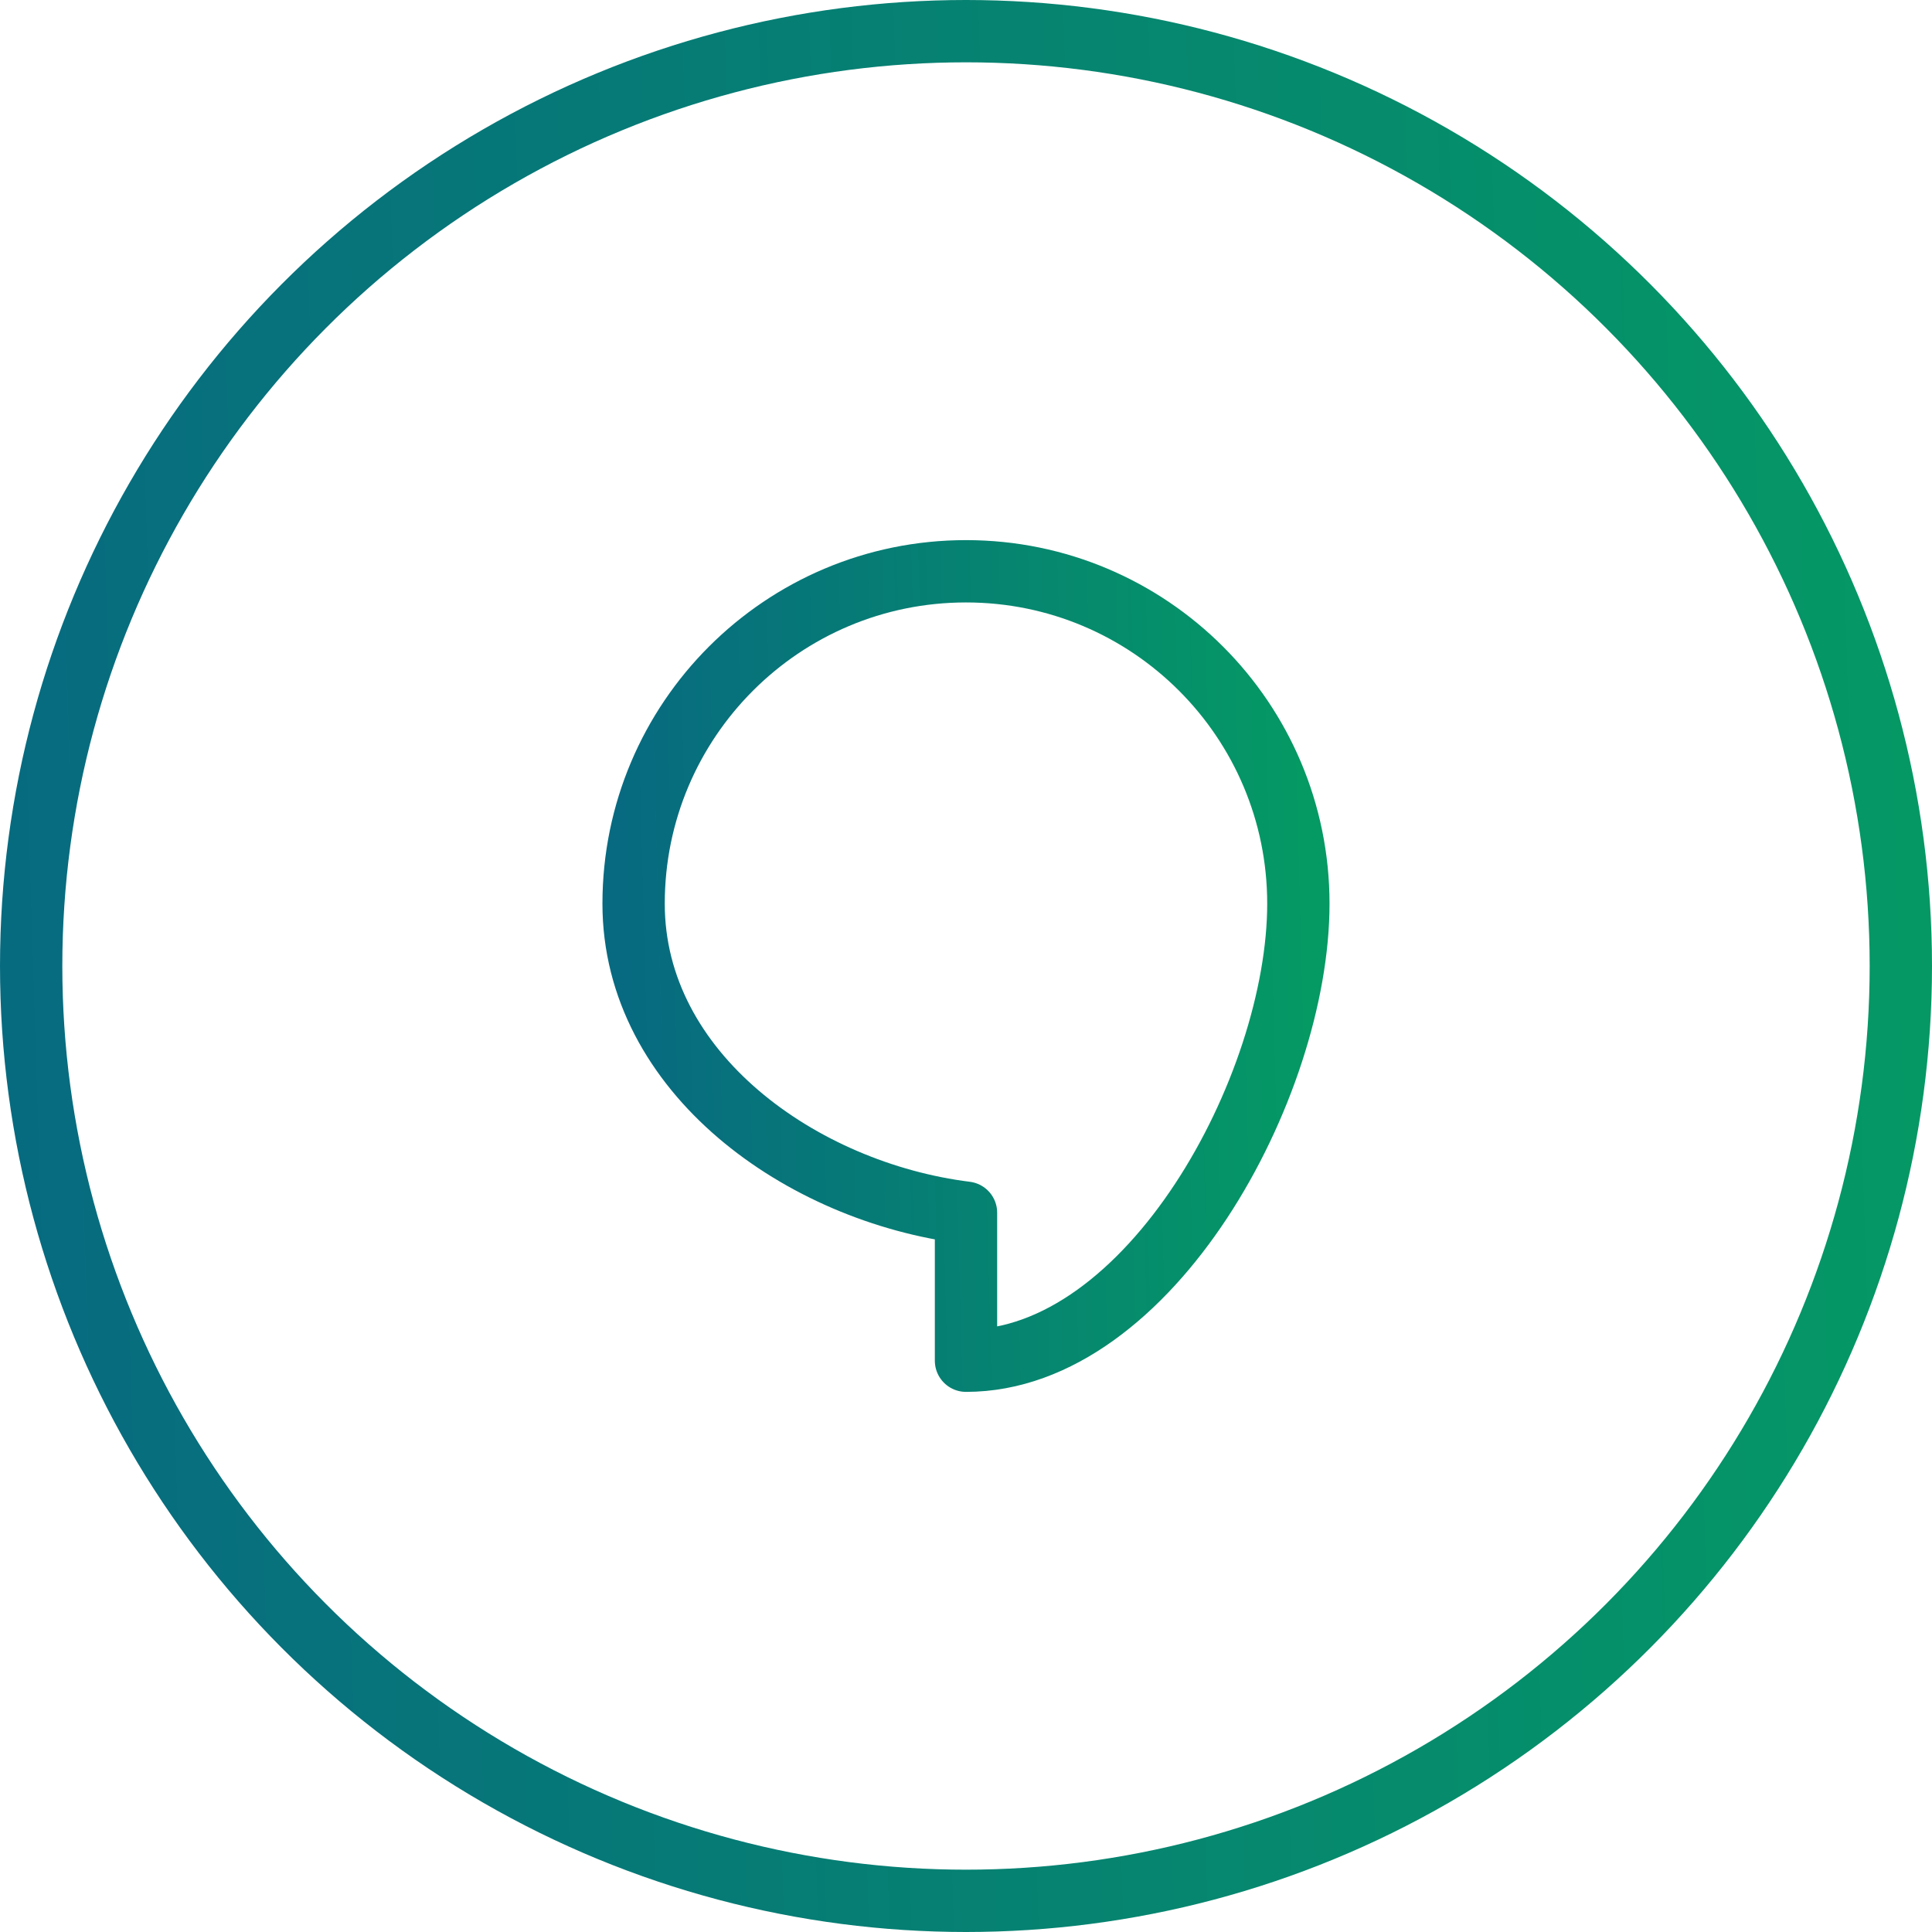
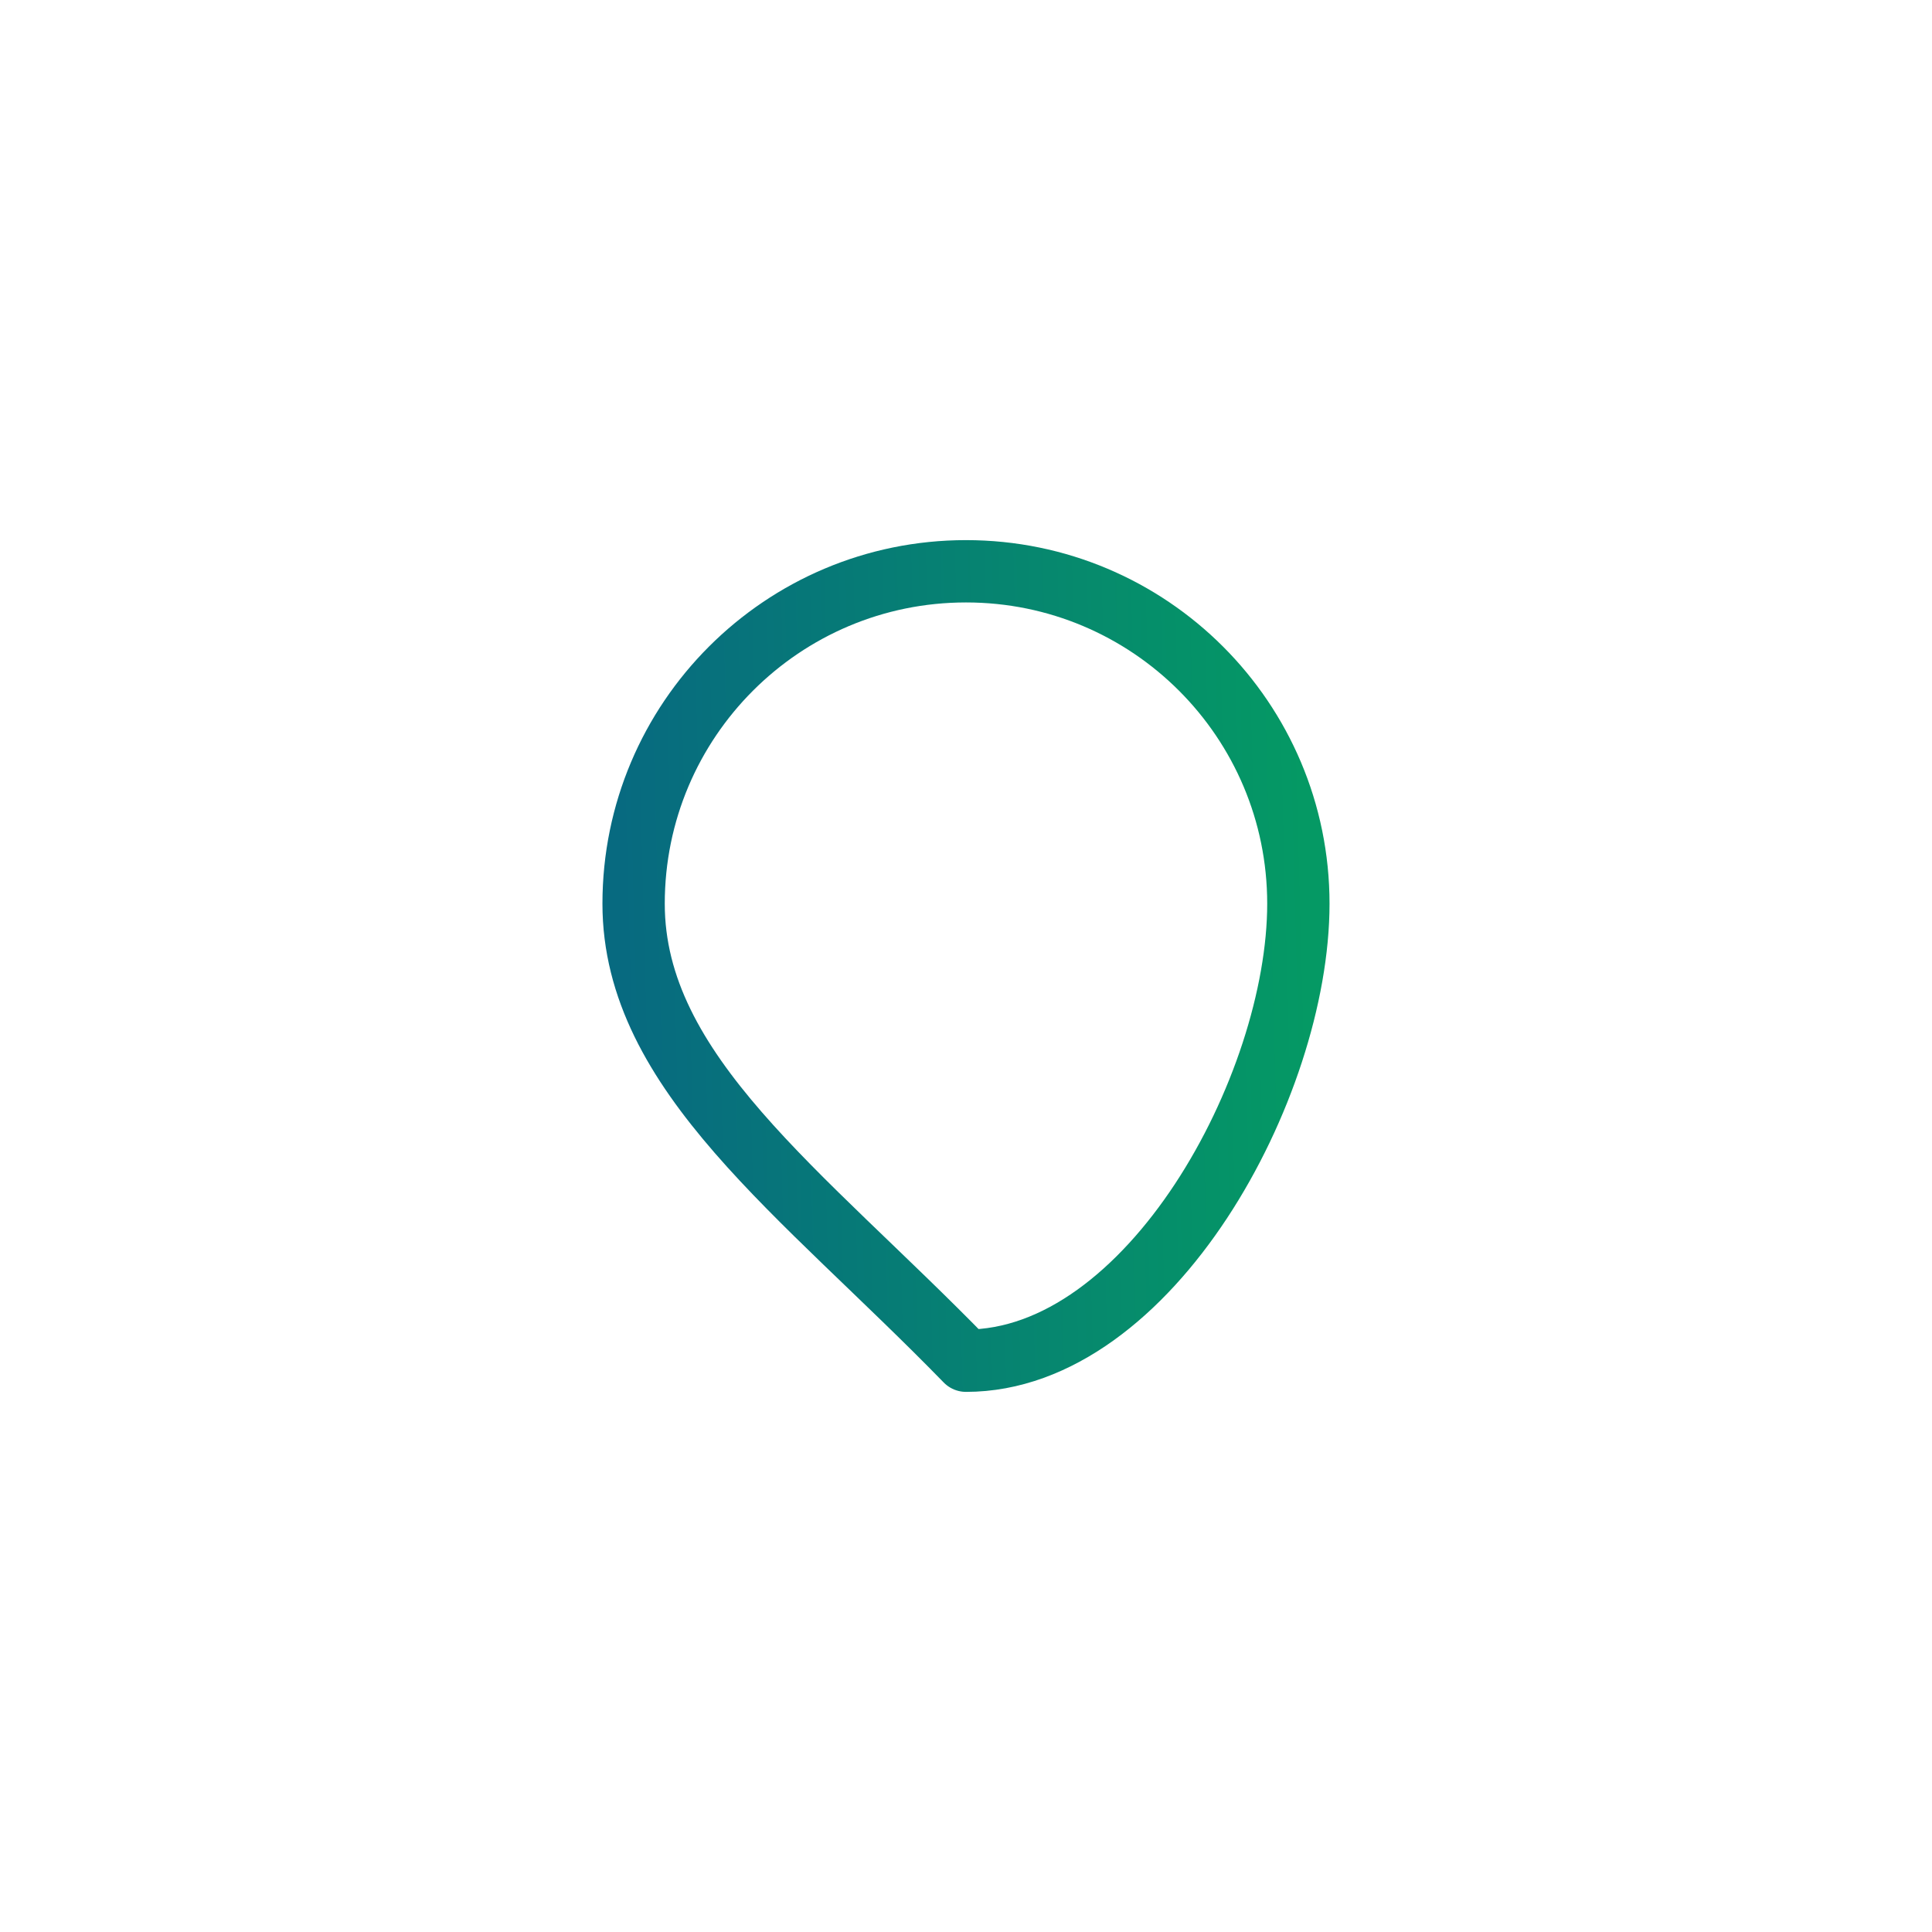
<svg xmlns="http://www.w3.org/2000/svg" width="62" height="62" viewBox="0 0 62 62" fill="none">
-   <path d="M41.666 29C41.666 34.891 36.891 43.667 31 43.667V38.917C25.738 38.261 20.333 34.439 20.333 29C20.333 23.109 25.109 18.333 31 18.333C36.891 18.333 41.666 23.109 41.666 29Z" stroke="url(#paint0_linear_236_6424)" stroke-width="2" stroke-linejoin="round" />
-   <circle cx="31" cy="31" r="30" stroke="url(#paint1_linear_236_6424)" stroke-width="2" />
+   <path d="M41.666 29C41.666 34.891 36.891 43.667 31 43.667C25.738 38.261 20.333 34.439 20.333 29C20.333 23.109 25.109 18.333 31 18.333C36.891 18.333 41.666 23.109 41.666 29Z" stroke="url(#paint0_linear_236_6424)" stroke-width="2" stroke-linejoin="round" />
  <defs>
    <linearGradient id="paint0_linear_236_6424" x1="20.333" y1="43.667" x2="42.321" y2="43.085" gradientUnits="userSpaceOnUse">
      <stop stop-color="#076A80" />
      <stop offset="1" stop-color="#059964" />
    </linearGradient>
    <linearGradient id="paint1_linear_236_6424" x1="0" y1="62" x2="63.884" y2="59.994" gradientUnits="userSpaceOnUse">
      <stop stop-color="#076A80" />
      <stop offset="1" stop-color="#059964" />
    </linearGradient>
  </defs>
</svg>